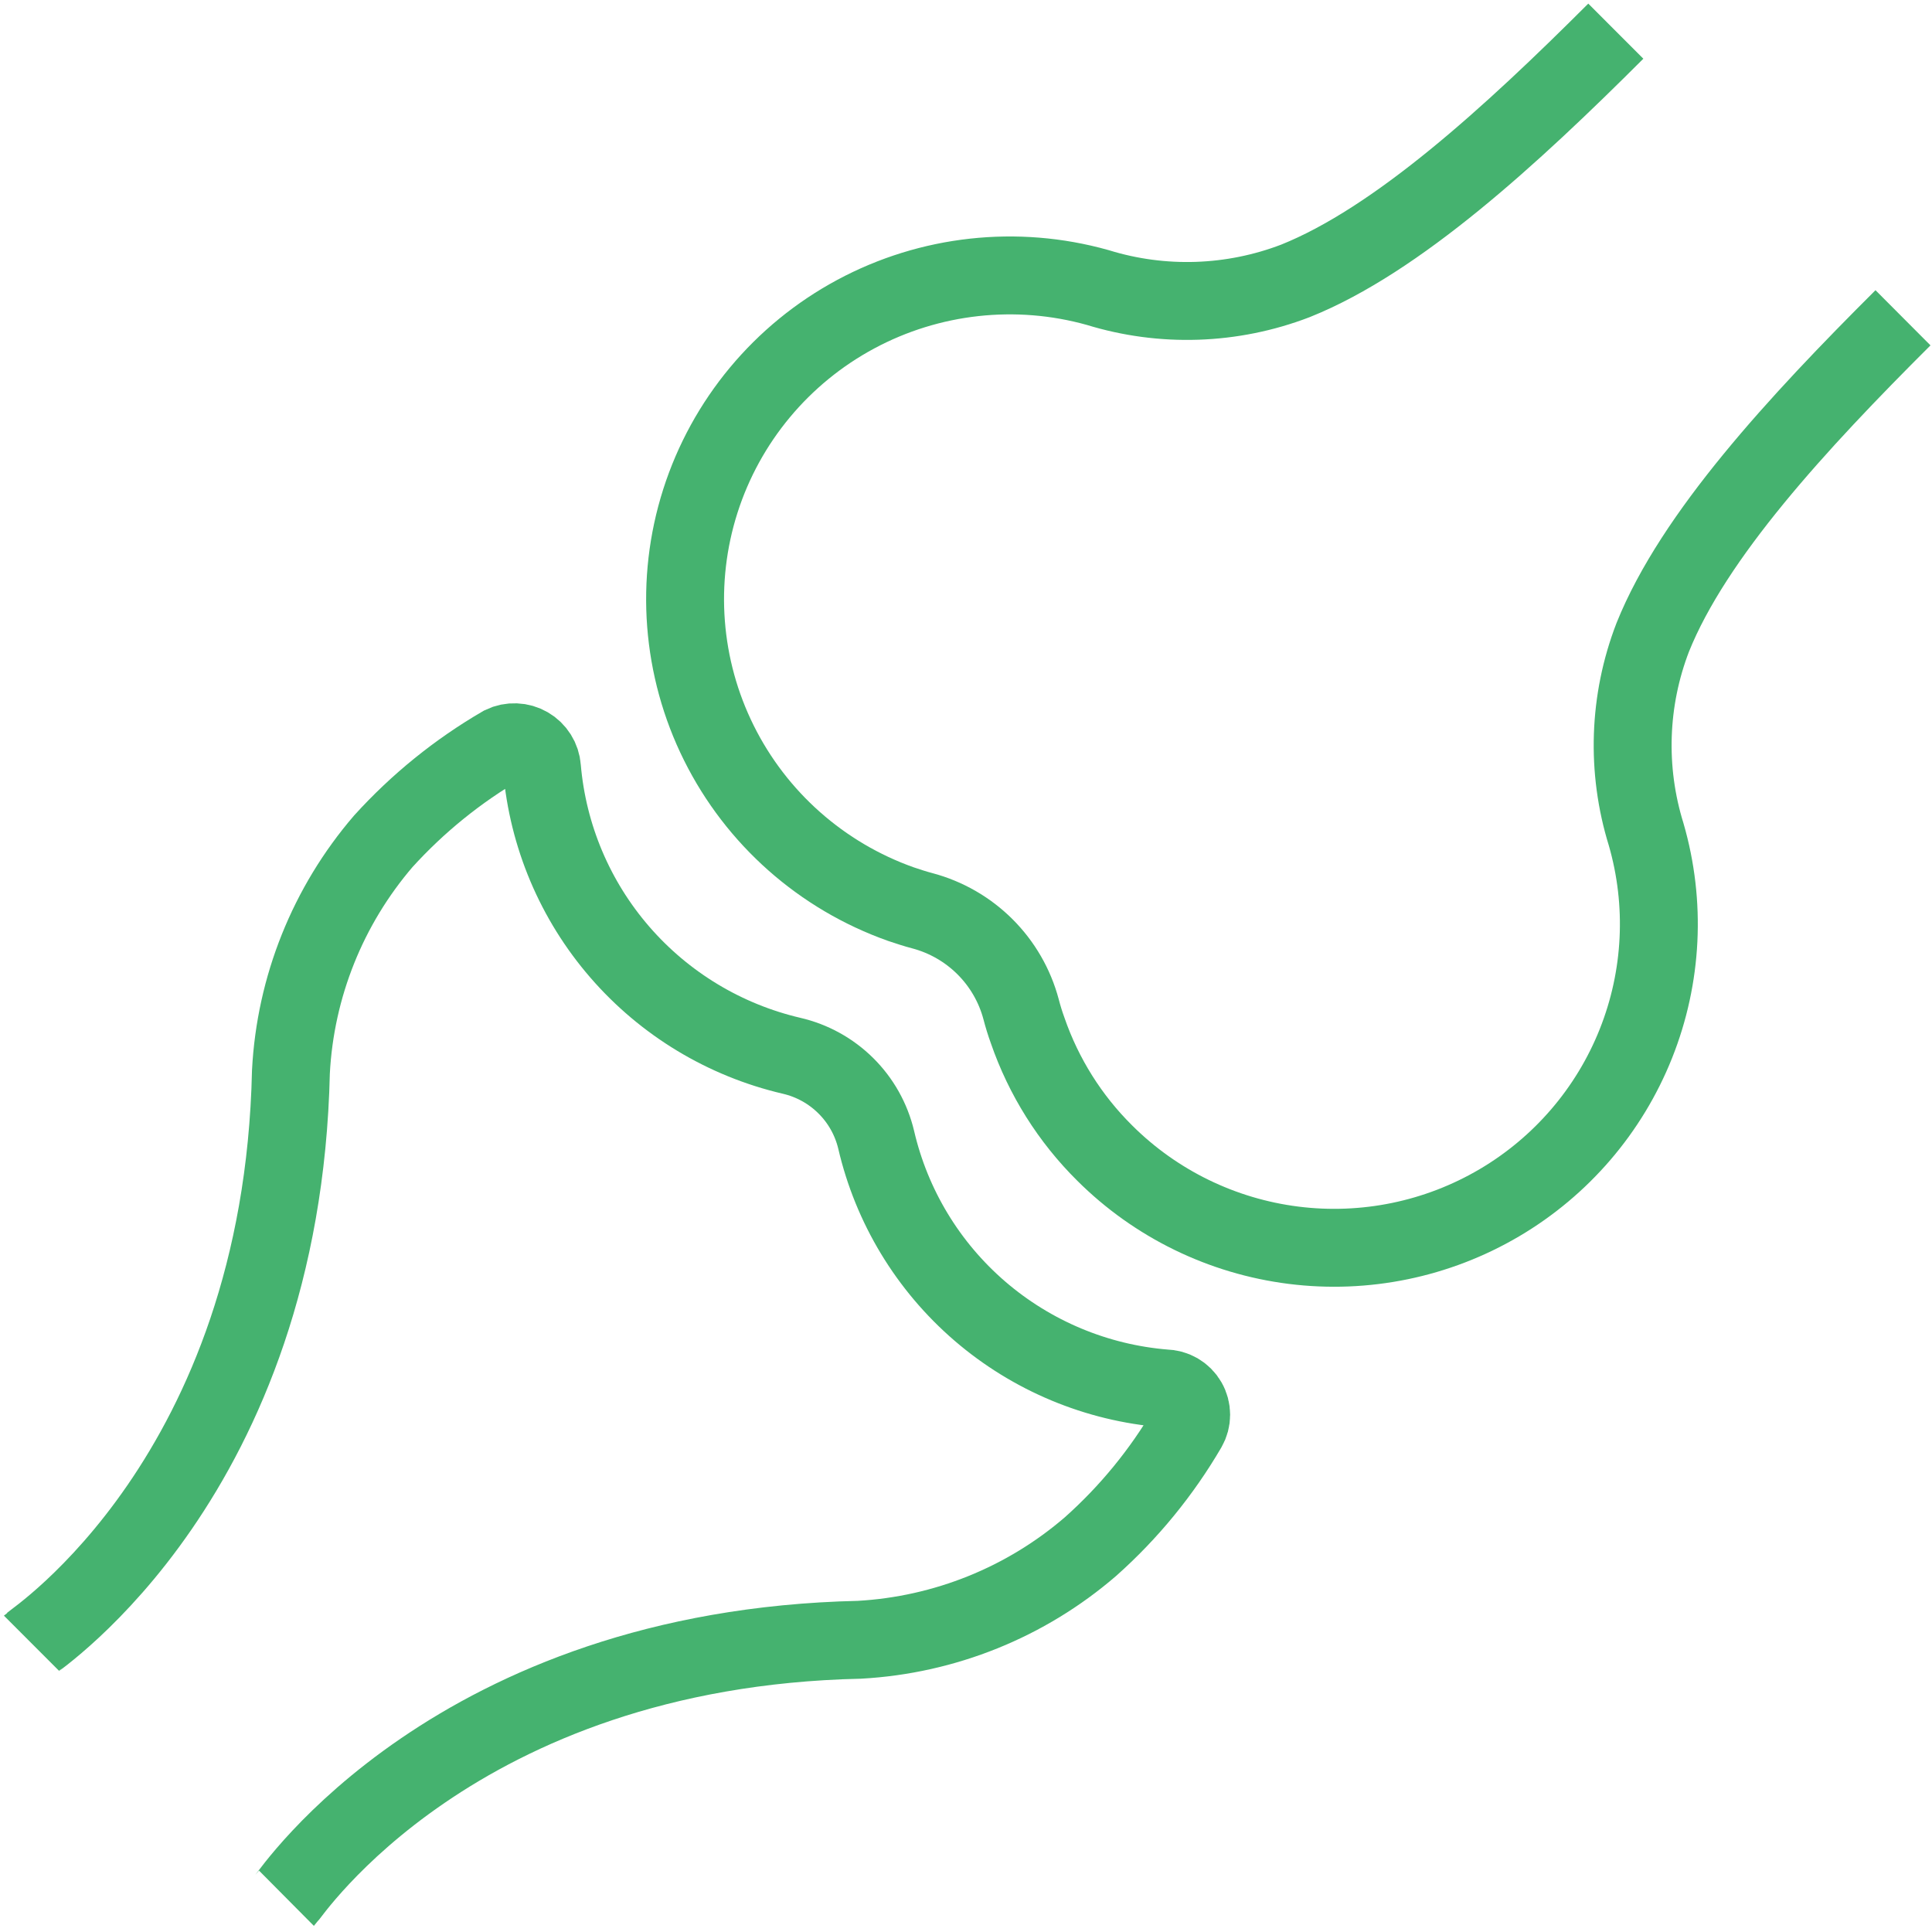
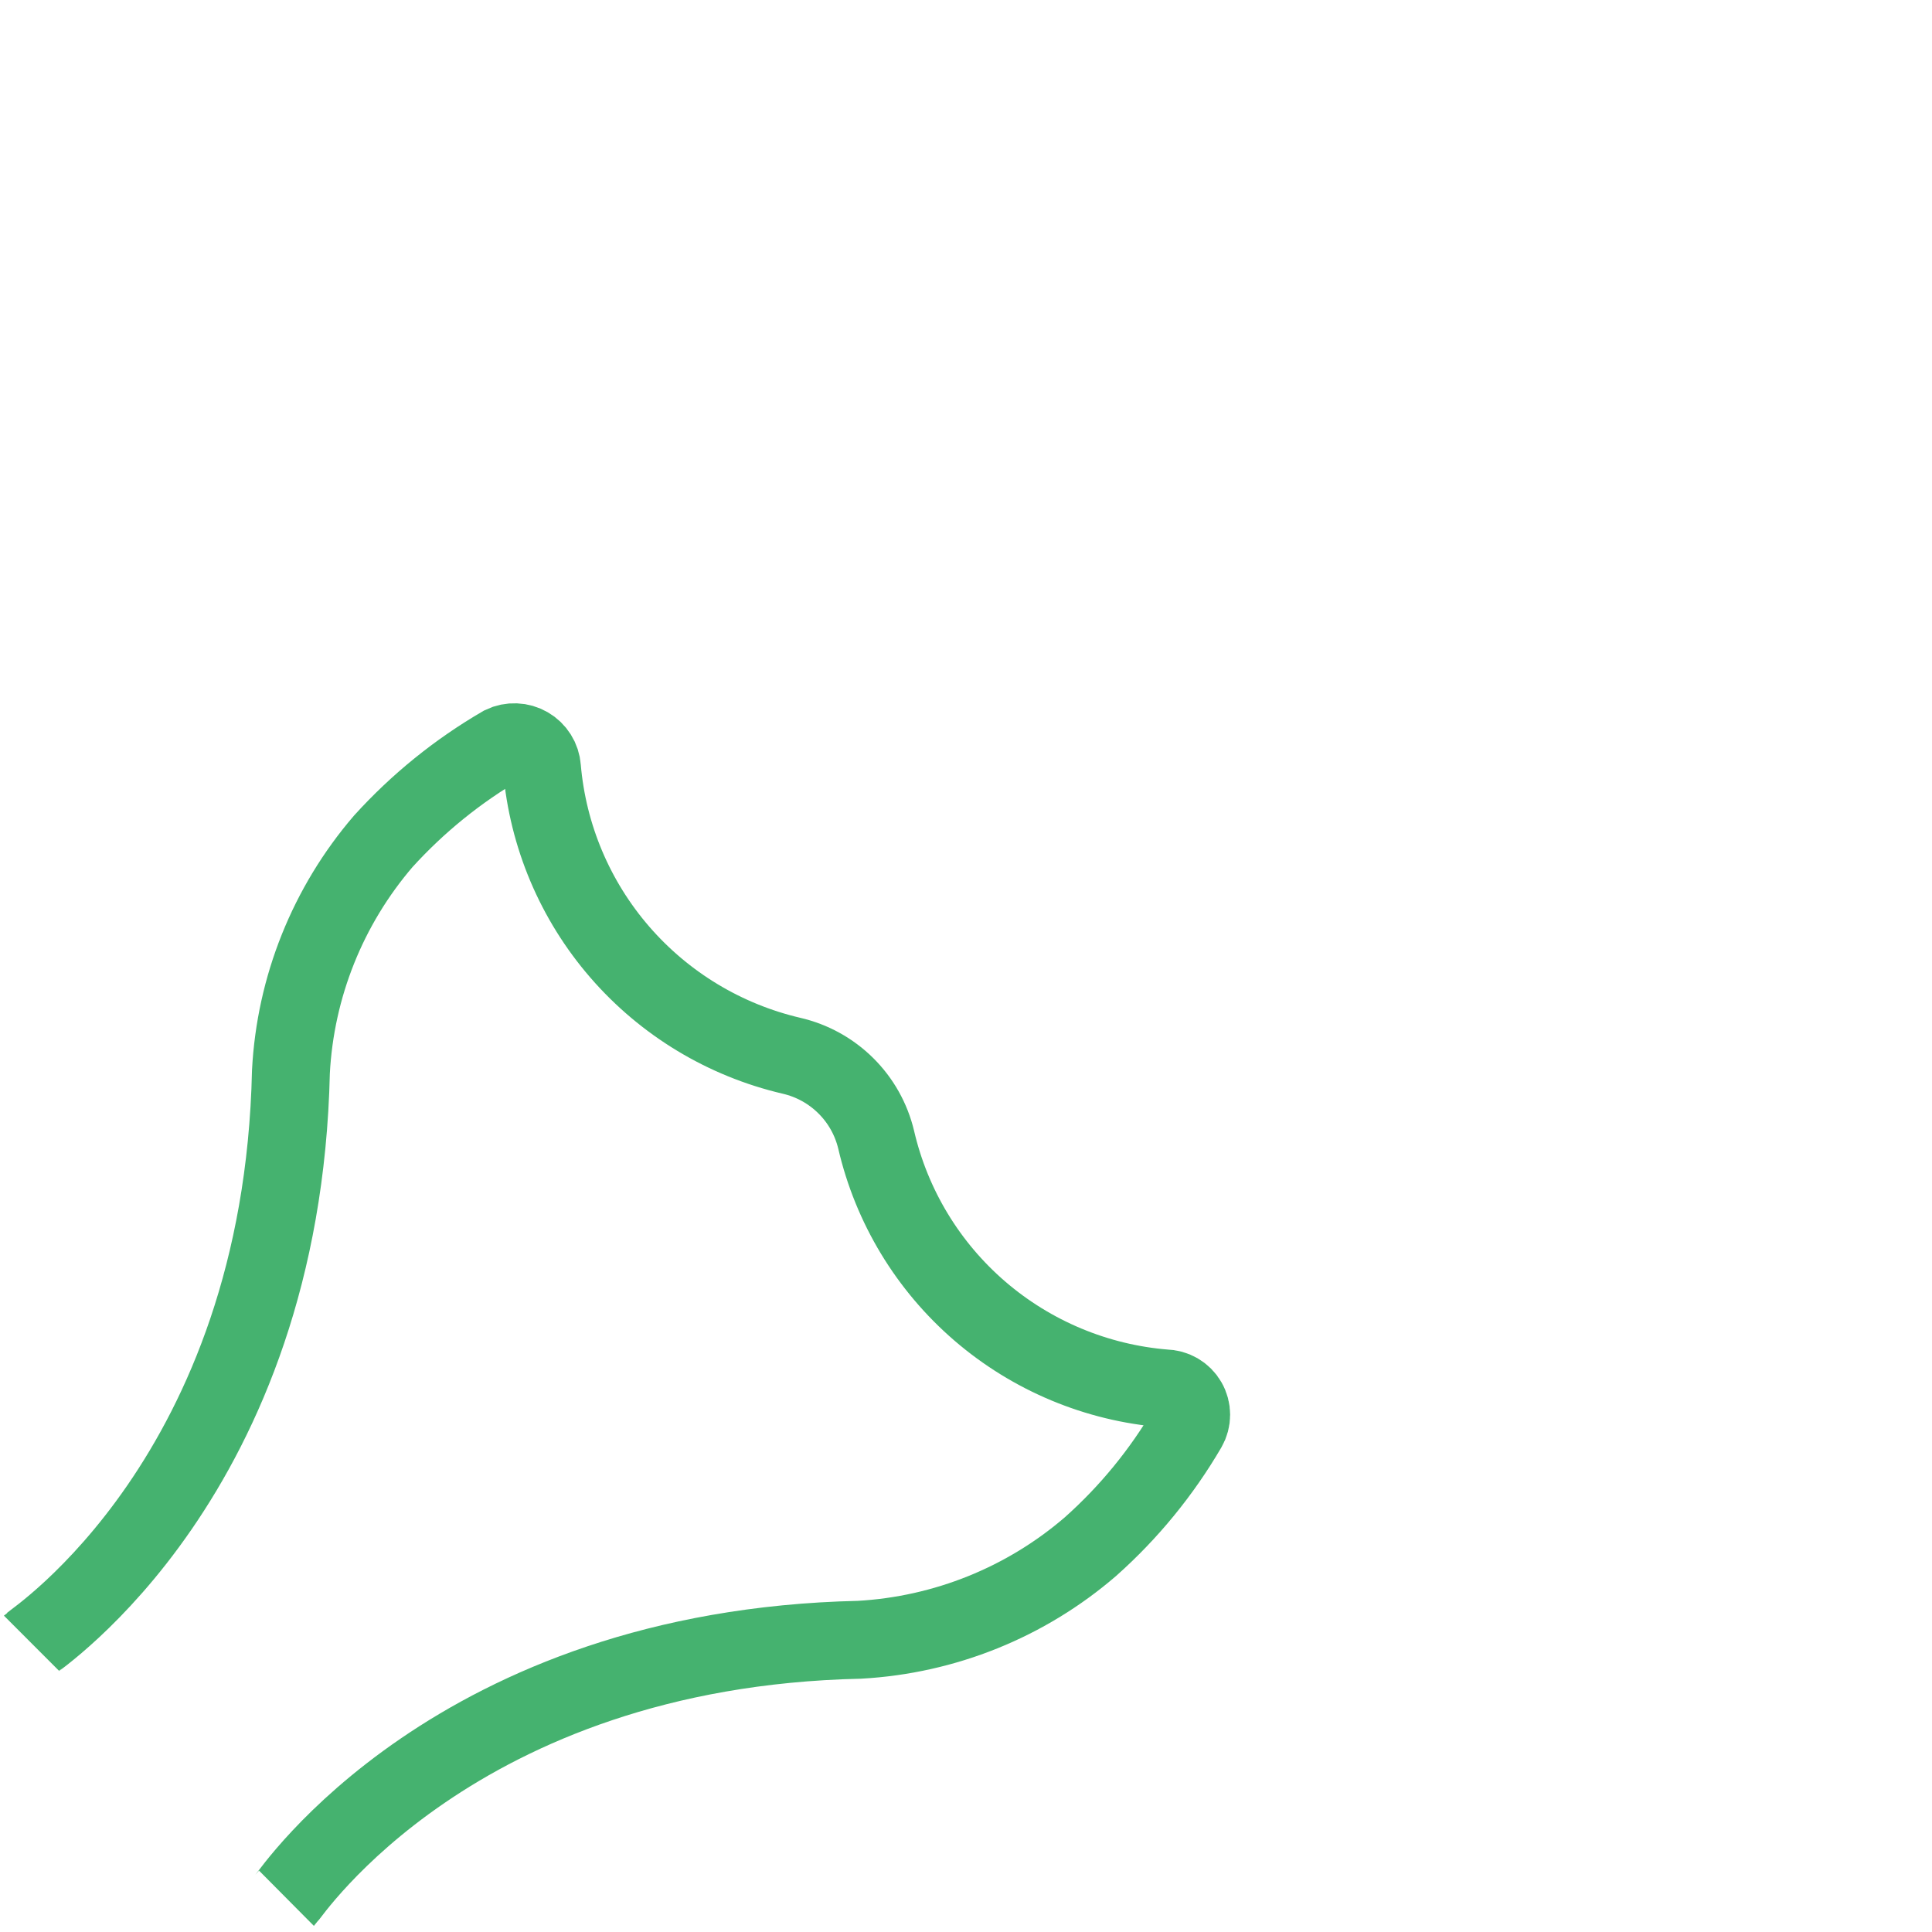
<svg xmlns="http://www.w3.org/2000/svg" width="62" height="62" viewBox="0 0 62 62" fill="none">
-   <path d="M61.069 10.198C57.681 13.576 54.352 17.183 53.039 20.451C52.258 22.477 52.184 24.705 52.827 26.777C53.467 28.99 53.351 31.352 52.497 33.492C51.644 35.632 50.102 37.429 48.113 38.6C46.124 39.771 43.801 40.25 41.509 39.961C39.218 39.672 37.087 38.633 35.453 37.005C34.337 35.9 33.491 34.553 32.979 33.07C32.897 32.845 32.827 32.617 32.767 32.386C32.565 31.628 32.165 30.937 31.609 30.382C31.052 29.827 30.359 29.429 29.599 29.227C29.371 29.168 29.142 29.091 28.913 29.015C26.367 28.113 24.272 26.259 23.071 23.845C21.87 21.432 21.656 18.647 22.475 16.079C23.294 13.512 25.081 11.362 27.46 10.083C29.839 8.805 32.623 8.497 35.224 9.226C37.303 9.868 39.538 9.793 41.569 9.015C44.839 7.706 48.498 4.353 51.853 1" stroke="#45B26F" stroke-width="2.5" stroke-miterlimit="10" />
  <path d="M1.009 52.732C1.153 52.588 9.048 47.36 9.336 34.396C9.478 31.671 10.521 29.069 12.301 26.997C13.408 25.777 14.696 24.734 16.122 23.906C16.252 23.843 16.396 23.814 16.541 23.82C16.685 23.825 16.826 23.866 16.952 23.939C17.077 24.011 17.182 24.113 17.259 24.235C17.336 24.357 17.382 24.497 17.392 24.64C17.579 26.826 18.453 28.896 19.891 30.555C21.329 32.215 23.256 33.379 25.398 33.88C26.058 34.032 26.662 34.365 27.142 34.841C27.623 35.317 27.96 35.917 28.117 36.575C28.613 38.713 29.778 40.639 31.444 42.074C33.11 43.508 35.19 44.378 37.384 44.556C37.532 44.557 37.678 44.597 37.806 44.671C37.934 44.746 38.04 44.852 38.114 44.981C38.188 45.109 38.226 45.254 38.226 45.402C38.226 45.55 38.187 45.695 38.113 45.823C37.281 47.248 36.229 48.534 34.995 49.632C32.924 51.418 30.317 52.469 27.583 52.622C14.58 52.909 9.336 60.773 9.192 60.916" stroke="#45B26F" stroke-width="2.5" stroke-miterlimit="10" />
</svg>